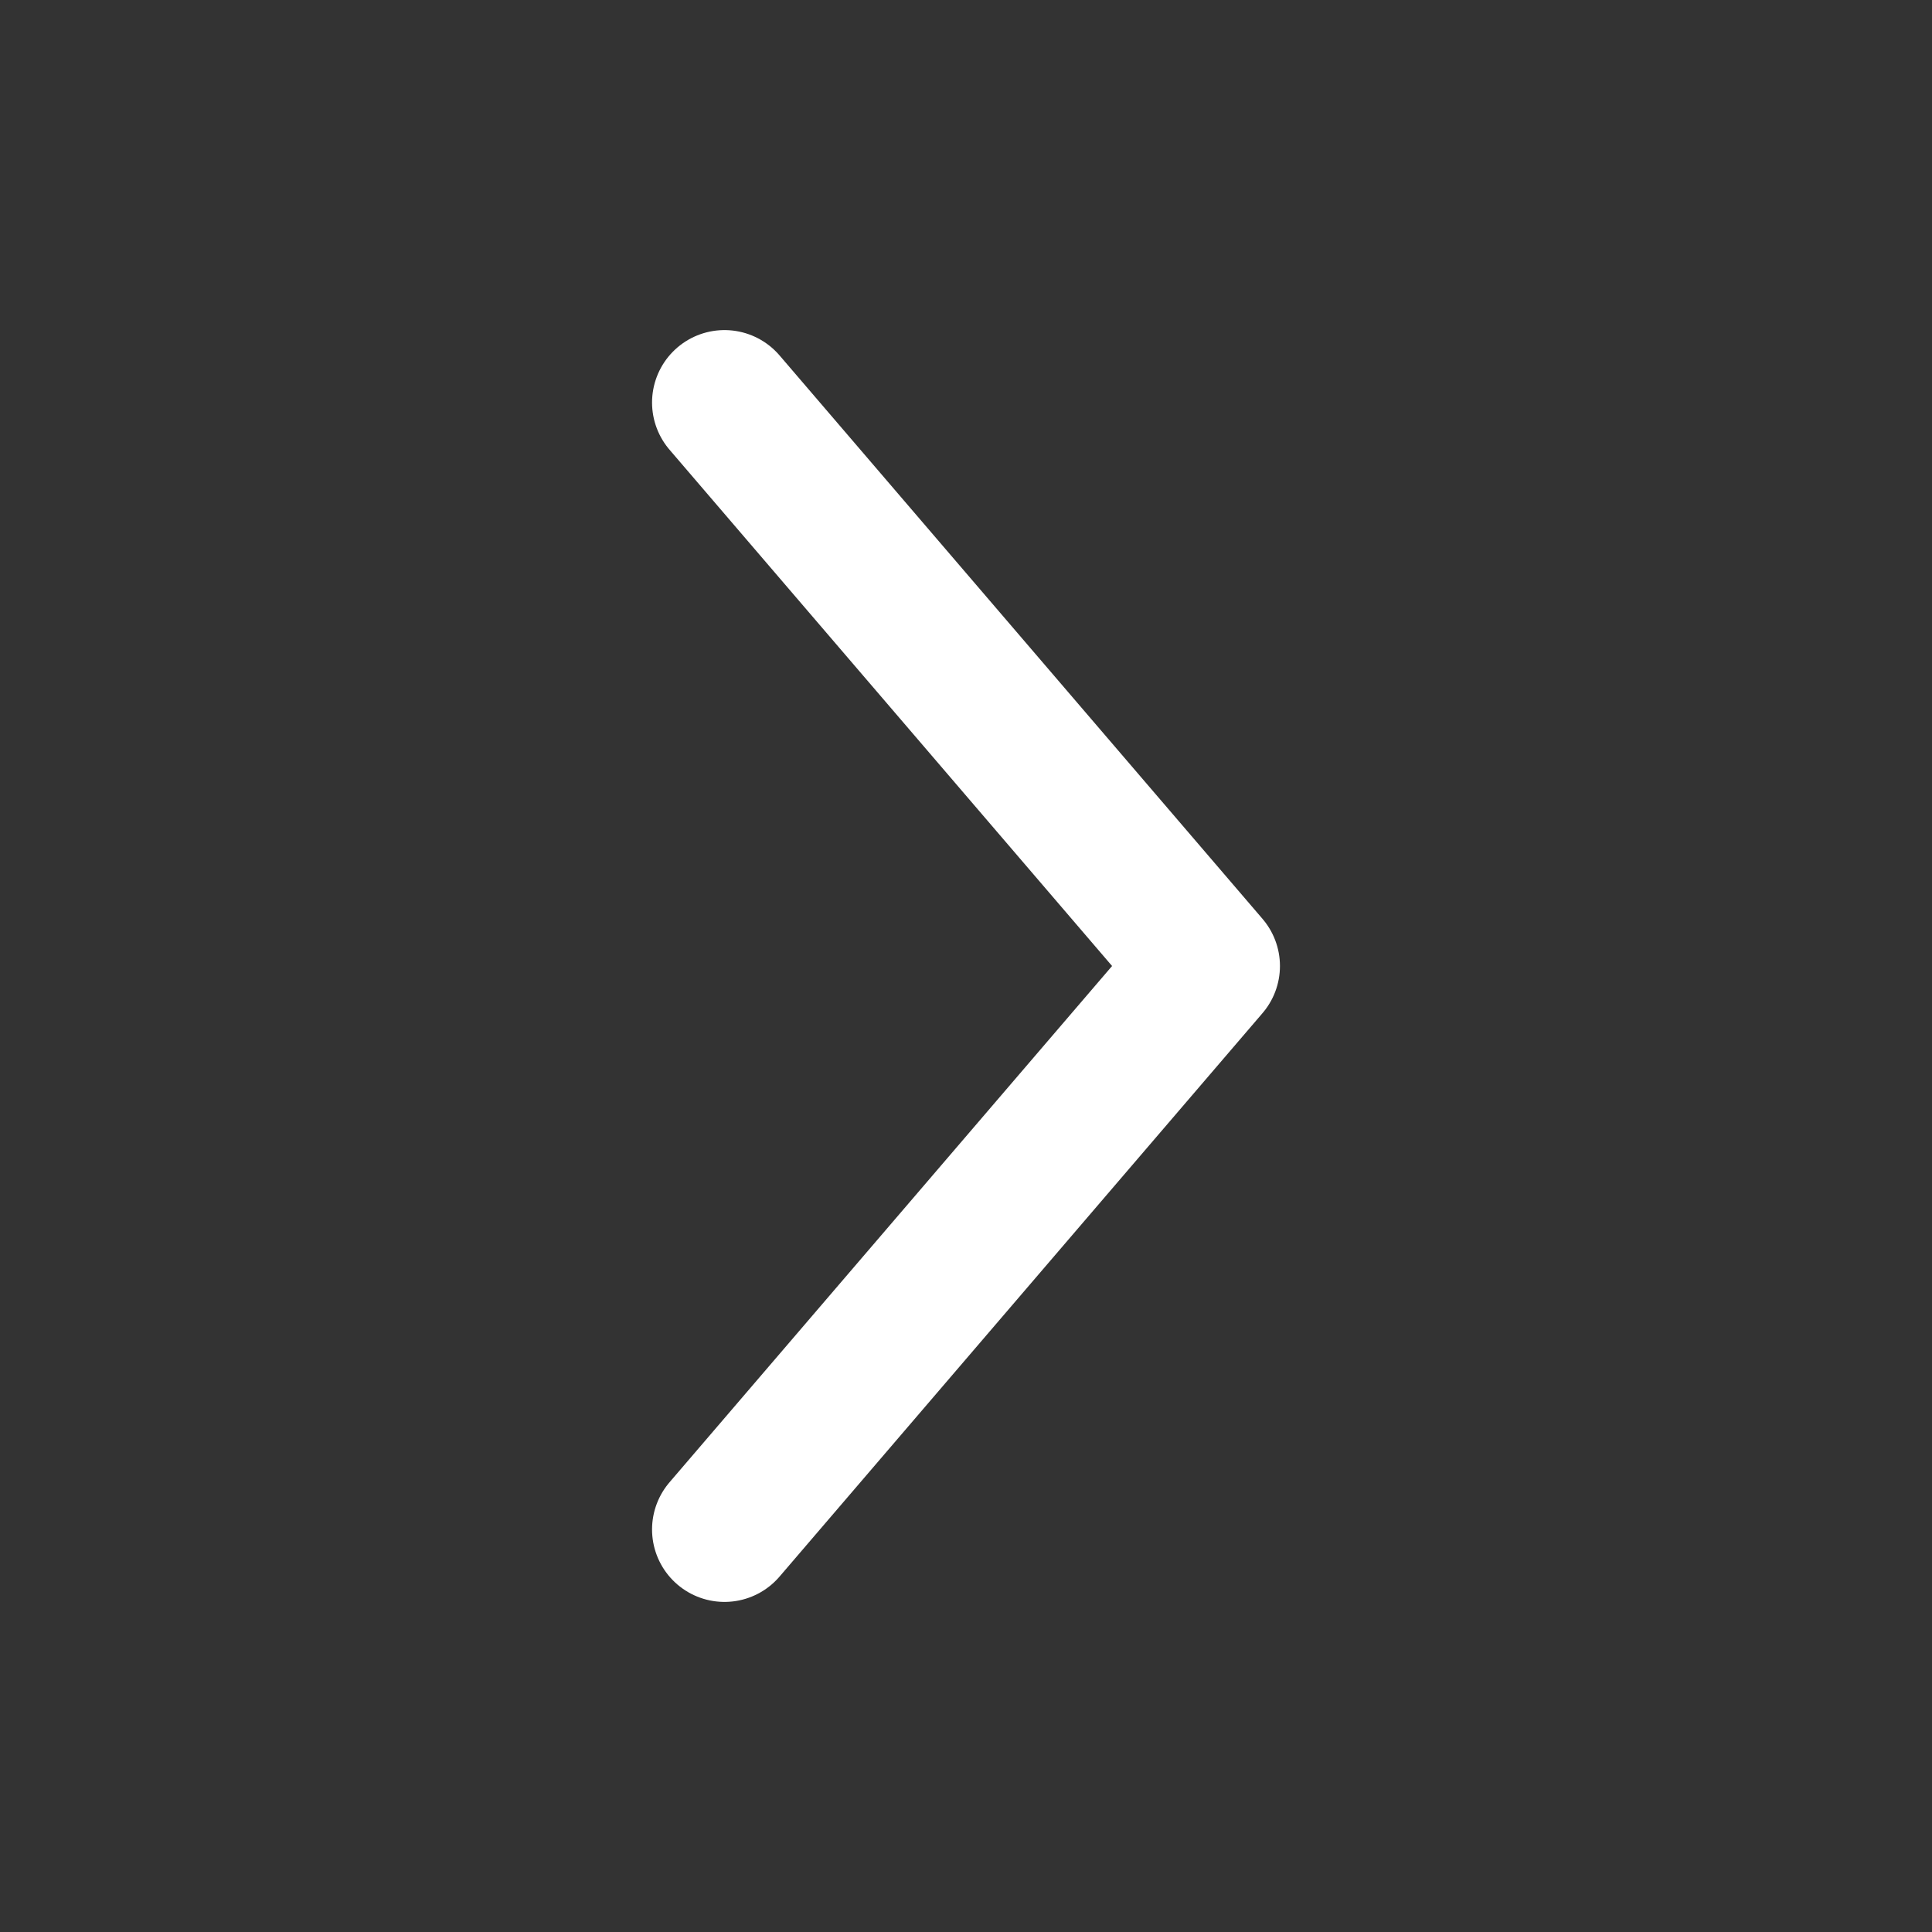
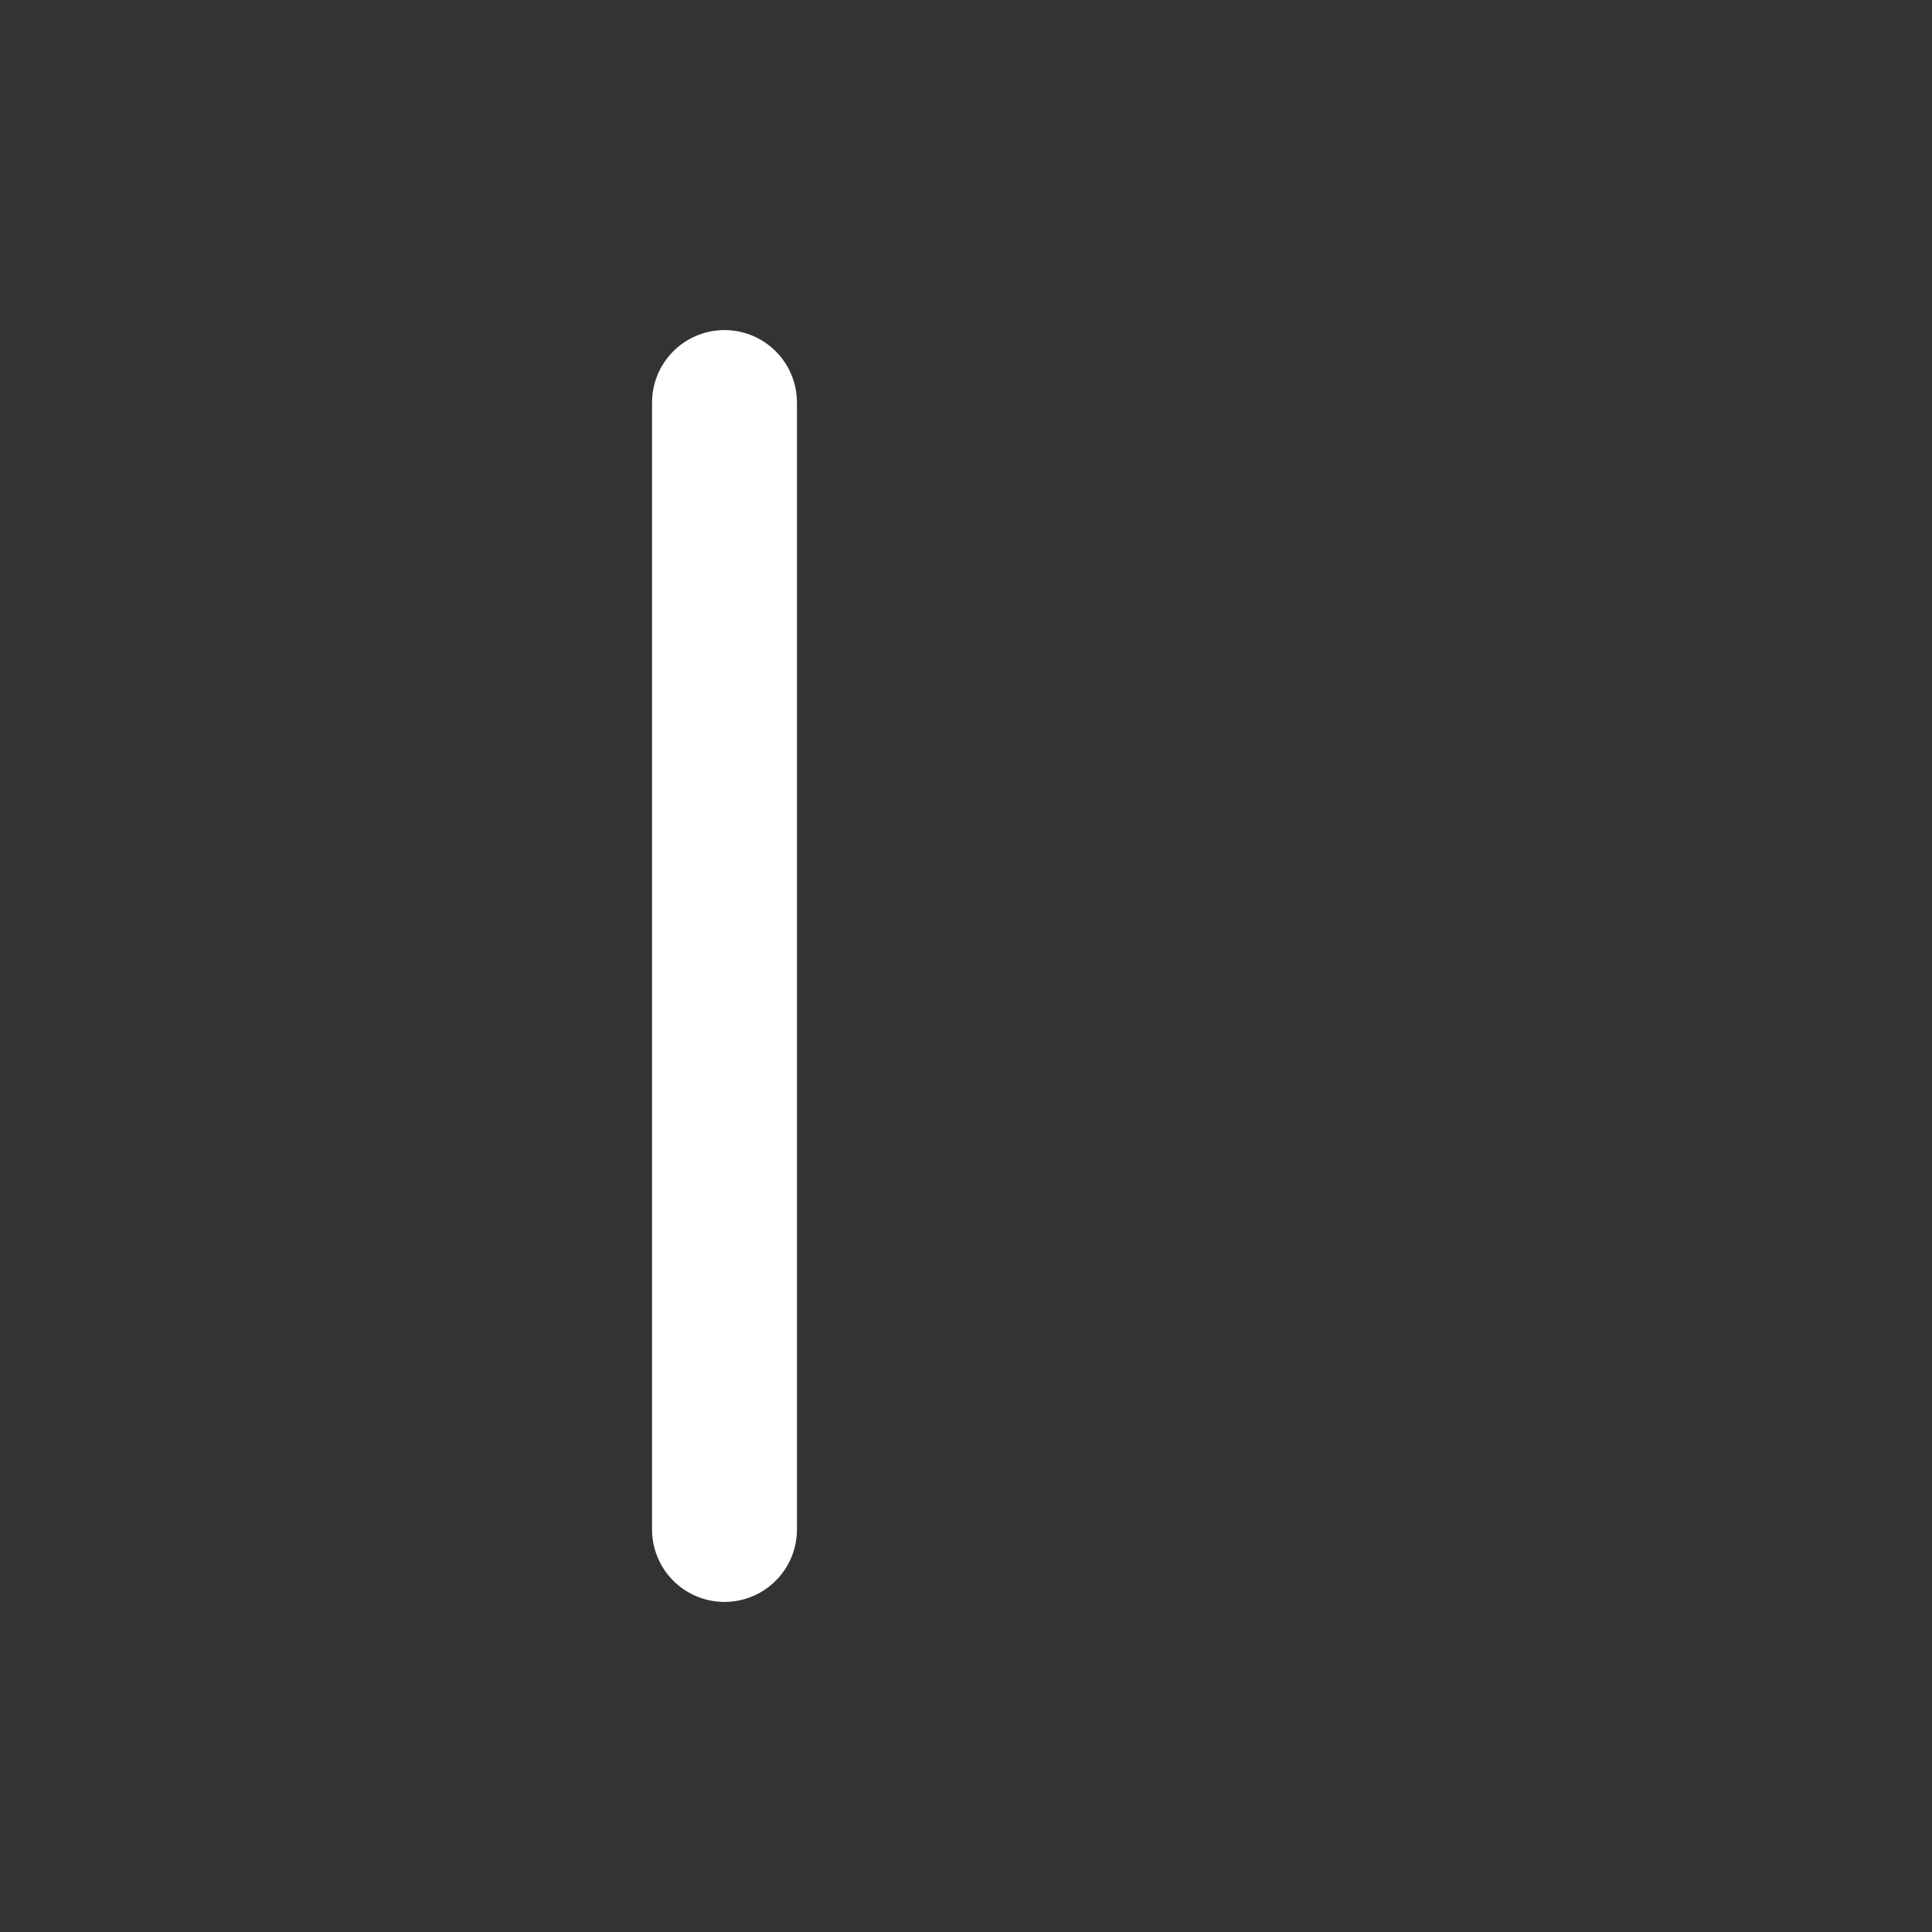
<svg xmlns="http://www.w3.org/2000/svg" width="20" height="20" viewBox="0 0 20 20" fill="none">
  <rect x="0" y="0" width="20" height="20" fill="#333333" stroke="none" />
-   <path d="M7.5 15.833L12.5 10L7.5 4.167" stroke="white" stroke-width="1.5" stroke-linecap="round" stroke-linejoin="round" />
+   <path d="M7.5 15.833L7.5 4.167" stroke="white" stroke-width="1.5" stroke-linecap="round" stroke-linejoin="round" />
</svg>